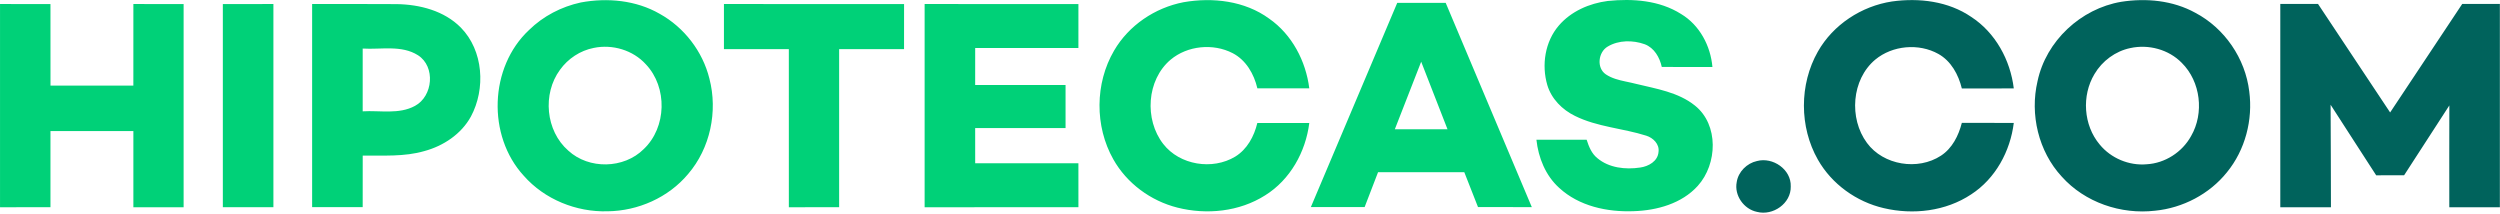
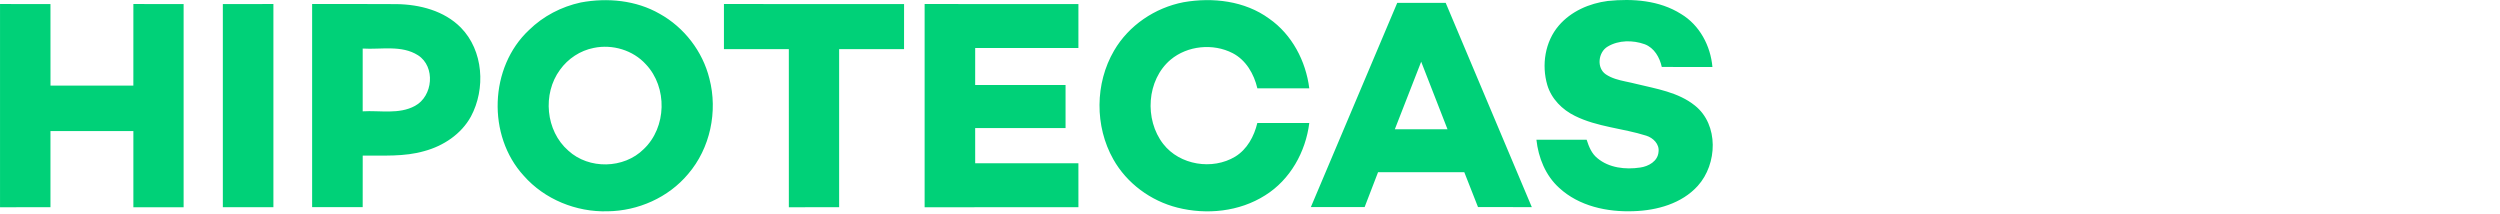
<svg xmlns="http://www.w3.org/2000/svg" width="280px" height="24px" viewBox="0 0 280 24" version="1.1">
  <title>hipotecas-com/logo/hipotecas-com_principal                     </title>
  <g id="hipotecas-com/logo/hipotecas-com_principal---------------------" stroke="none" stroke-width="1" fill="none" fill-rule="evenodd">
    <g id="Group-5" fill-rule="nonzero">
      <path d="M142.148,2.088 C144.704,3.869 146.256,6.836 146.64,9.894 C144.701,9.896 142.761,9.896 140.825,9.894 C140.453,8.291 139.555,6.727 138.056,5.952 C135.872,4.825 132.999,5.103 131.107,6.686 C128.418,8.957 128.155,13.396 130.284,16.126 C132.126,18.499 135.802,19.081 138.346,17.541 C139.683,16.723 140.465,15.262 140.82,13.775 C142.758,13.773 144.699,13.773 146.64,13.775 C146.237,17.012 144.499,20.136 141.696,21.878 C138.809,23.711 135.148,24.082 131.867,23.252 C128.881,22.499 126.2,20.532 124.689,17.838 C122.601,14.142 122.63,9.334 124.776,5.67 C126.419,2.841 129.359,0.864 132.558,0.248 C135.824,-0.321 139.413,0.089 142.148,2.088 Z M73.886,1.547 C76.632,3.07 78.699,5.757 79.454,8.808 C80.41,12.474 79.551,16.602 77.067,19.491 C74.866,22.122 71.467,23.626 68.054,23.665 C64.544,23.771 60.984,22.33 58.657,19.679 C54.546,15.199 54.8,7.521 59.251,3.362 C60.837,1.805 62.881,0.746 65.046,0.277 C68.018,-0.278 71.233,0.022 73.886,1.547 Z M188.278,1.566 C190.356,2.809 191.585,5.129 191.792,7.504 C189.9,7.502 188.01,7.509 186.12,7.499 C185.886,6.433 185.28,5.361 184.21,4.955 C182.885,4.482 181.292,4.477 180.061,5.216 C178.999,5.836 178.789,7.601 179.846,8.323 C180.512,8.772 181.289,8.963 182.071,9.13 L182.657,9.255 C182.852,9.297 183.045,9.342 183.235,9.392 C185.509,9.947 187.964,10.319 189.839,11.83 C192.524,13.978 192.35,18.374 190.158,20.809 C188.357,22.808 185.574,23.571 182.967,23.653 C180.013,23.766 176.846,23.095 174.623,21.036 C173.1,19.66 172.296,17.659 172.079,15.651 C173.954,15.648 175.83,15.648 177.705,15.651 C177.949,16.409 178.256,17.196 178.9,17.71 C180.206,18.811 182.055,19.013 183.694,18.765 C184.63,18.639 185.68,18.06 185.755,17.01 C185.876,16.141 185.154,15.438 184.384,15.197 C181.748,14.359 178.893,14.224 176.39,12.979 C174.968,12.286 173.759,11.069 173.3,9.532 C172.639,7.282 173.037,4.666 174.587,2.863 C175.958,1.262 178.012,0.374 180.071,0.108 C182.859,-0.176 185.852,0.031 188.278,1.566 Z M20.565,0.454 C20.565,8.04 20.567,15.624 20.565,23.211 L14.938,23.211 L14.938,23.211 C14.936,20.365 14.938,17.522 14.938,14.676 C11.841,14.678 8.747,14.676 5.652,14.676 L5.652,23.208 L5.652,23.208 C3.77,23.213 1.885,23.208 0.002,23.211 C-0.001,15.624 -0.001,8.038 0.002,0.451 C1.887,0.454 3.77,0.449 5.652,0.454 C5.652,3.497 5.65,6.544 5.655,9.59 C8.749,9.587 11.841,9.59 14.936,9.587 C14.938,6.544 14.936,3.497 14.938,0.451 C16.814,0.451 18.689,0.449 20.565,0.454 Z M101.256,0.454 C101.253,2.136 101.256,3.818 101.253,5.503 C98.83,5.506 96.406,5.501 93.983,5.506 C93.98,11.407 93.98,17.307 93.983,23.208 C92.105,23.211 90.229,23.211 88.351,23.211 C88.347,17.309 88.351,11.407 88.349,5.503 C85.926,5.503 83.505,5.506 81.081,5.503 C81.079,3.818 81.079,2.136 81.081,0.451 C87.806,0.454 94.531,0.449 101.256,0.454 Z M120.783,0.454 C120.781,2.093 120.783,3.732 120.781,5.373 L109.221,5.373 L109.221,5.373 C109.219,6.756 109.221,8.137 109.219,9.522 L119.342,9.522 L119.342,9.522 L119.342,14.343 L119.342,14.343 C115.968,14.345 112.593,14.34 109.219,14.345 C109.219,15.658 109.219,16.974 109.221,18.289 L120.781,18.289 L120.781,18.289 C120.783,19.928 120.781,21.569 120.783,23.208 C115.041,23.213 109.298,23.208 103.558,23.211 C103.554,15.624 103.554,8.038 103.558,0.451 C109.298,0.454 115.041,0.449 120.783,0.454 Z M30.621,0.451 C30.623,8.038 30.621,15.624 30.621,23.208 L24.958,23.208 L24.958,23.208 C24.956,15.622 24.956,8.038 24.958,0.454 C26.846,0.451 28.733,0.451 30.621,0.451 Z M44.432,0.461 C47.015,0.499 49.752,1.204 51.616,3.092 C54.148,5.67 54.409,9.947 52.741,13.054 C51.659,15.021 49.663,16.344 47.527,16.921 C45.285,17.572 42.929,17.401 40.624,17.425 C40.619,19.351 40.624,21.277 40.621,23.201 C38.734,23.204 36.846,23.204 34.958,23.201 C34.958,15.617 34.956,8.033 34.958,0.451 C38.116,0.456 41.273,0.434 44.432,0.461 Z M161.919,0.323 C165.127,7.951 168.347,15.574 171.562,23.196 C169.554,23.189 167.546,23.194 165.537,23.194 C165.023,21.893 164.514,20.589 164.002,19.288 C160.782,19.284 157.562,19.288 154.342,19.286 C153.843,20.589 153.34,21.891 152.838,23.194 L146.816,23.194 L146.816,23.194 C150.043,15.571 153.27,7.948 156.49,0.323 C158.298,0.321 160.109,0.321 161.919,0.323 Z M66.502,5.366 C64.986,5.66 63.615,6.565 62.719,7.818 C60.735,10.507 61.109,14.661 63.649,16.87 C65.954,18.992 69.876,18.914 72.095,16.701 C74.675,14.265 74.776,9.781 72.343,7.21 C70.9,5.612 68.595,4.931 66.502,5.366 Z M159.172,6.913 C158.187,9.435 157.202,11.958 156.22,14.48 C158.185,14.483 160.155,14.485 162.122,14.48 C161.142,11.955 160.155,9.435 159.172,6.913 Z M40.621,5.438 C40.624,7.782 40.621,10.126 40.621,12.469 C42.564,12.351 44.686,12.836 46.475,11.861 C48.497,10.78 48.801,7.463 46.817,6.189 C44.971,5.018 42.68,5.566 40.621,5.438 Z" id="Combined-Shape" fill="#00D178" />
-       <path d="M200.564,20.879 C200.615,22.781 198.572,24.198 196.781,23.73 C195.309,23.426 194.218,21.886 194.512,20.394 C194.686,19.238 195.649,18.284 196.779,18.036 C198.56,17.56 200.627,18.977 200.564,20.879 Z M245.873,1.431 C249.156,3.157 251.473,6.548 251.915,10.229 C252.34,13.423 251.466,16.793 249.417,19.296 C247.457,21.738 244.476,23.293 241.367,23.599 C237.546,24.046 233.5,22.67 230.917,19.781 C228.306,16.959 227.33,12.812 228.204,9.093 C229.155,4.586 233.051,0.97 237.57,0.203 C240.372,-0.237 243.36,0.046 245.873,1.431 Z M220.784,1.897 C223.493,3.662 225.16,6.729 225.544,9.904 C223.604,9.908 221.663,9.901 219.725,9.906 C219.348,8.361 218.525,6.836 217.096,6.039 C214.909,4.82 211.962,5.078 210.031,6.676 C207.364,8.907 207.067,13.264 209.099,16.006 C210.943,18.514 214.812,19.127 217.39,17.435 C218.655,16.607 219.36,15.19 219.725,13.763 C221.663,13.768 223.604,13.761 225.544,13.766 C225.153,16.94 223.488,20.01 220.772,21.77 C217.926,23.662 214.267,24.089 210.977,23.31 C207.921,22.6 205.16,20.623 203.605,17.884 C201.517,14.219 201.517,9.45 203.6,5.781 C205.309,2.759 208.488,0.685 211.904,0.164 C214.938,-0.258 218.209,0.133 220.784,1.897 Z M259.62,0.444 C262.311,4.494 265.01,8.54 267.694,12.595 C270.378,8.54 273.079,4.497 275.768,0.444 C277.173,0.439 278.578,0.442 279.985,0.442 C279.99,8.033 279.987,15.624 279.985,23.213 C278.097,23.208 276.21,23.216 274.322,23.211 C274.322,19.409 274.31,15.607 274.327,11.806 C272.649,14.42 270.94,17.017 269.26,19.631 C268.215,19.641 267.173,19.638 266.132,19.634 C264.438,16.995 262.717,14.372 261.027,11.731 C261.054,15.557 261.054,19.385 261.066,23.211 C259.176,23.213 257.283,23.211 255.393,23.213 C255.391,15.622 255.391,8.031 255.393,0.439 C256.8,0.442 258.21,0.437 259.62,0.444 Z M238.6,5.383 C236.928,5.728 235.446,6.826 234.581,8.294 C233.128,10.707 233.343,14.029 235.17,16.192 C236.428,17.724 238.451,18.574 240.428,18.398 C242.482,18.284 244.408,17.041 245.398,15.245 C246.889,12.677 246.479,9.138 244.357,7.038 C242.89,5.537 240.635,4.938 238.6,5.383 Z" id="Combined-Shape" fill="#00635C" />
    </g>
  </g>
</svg>